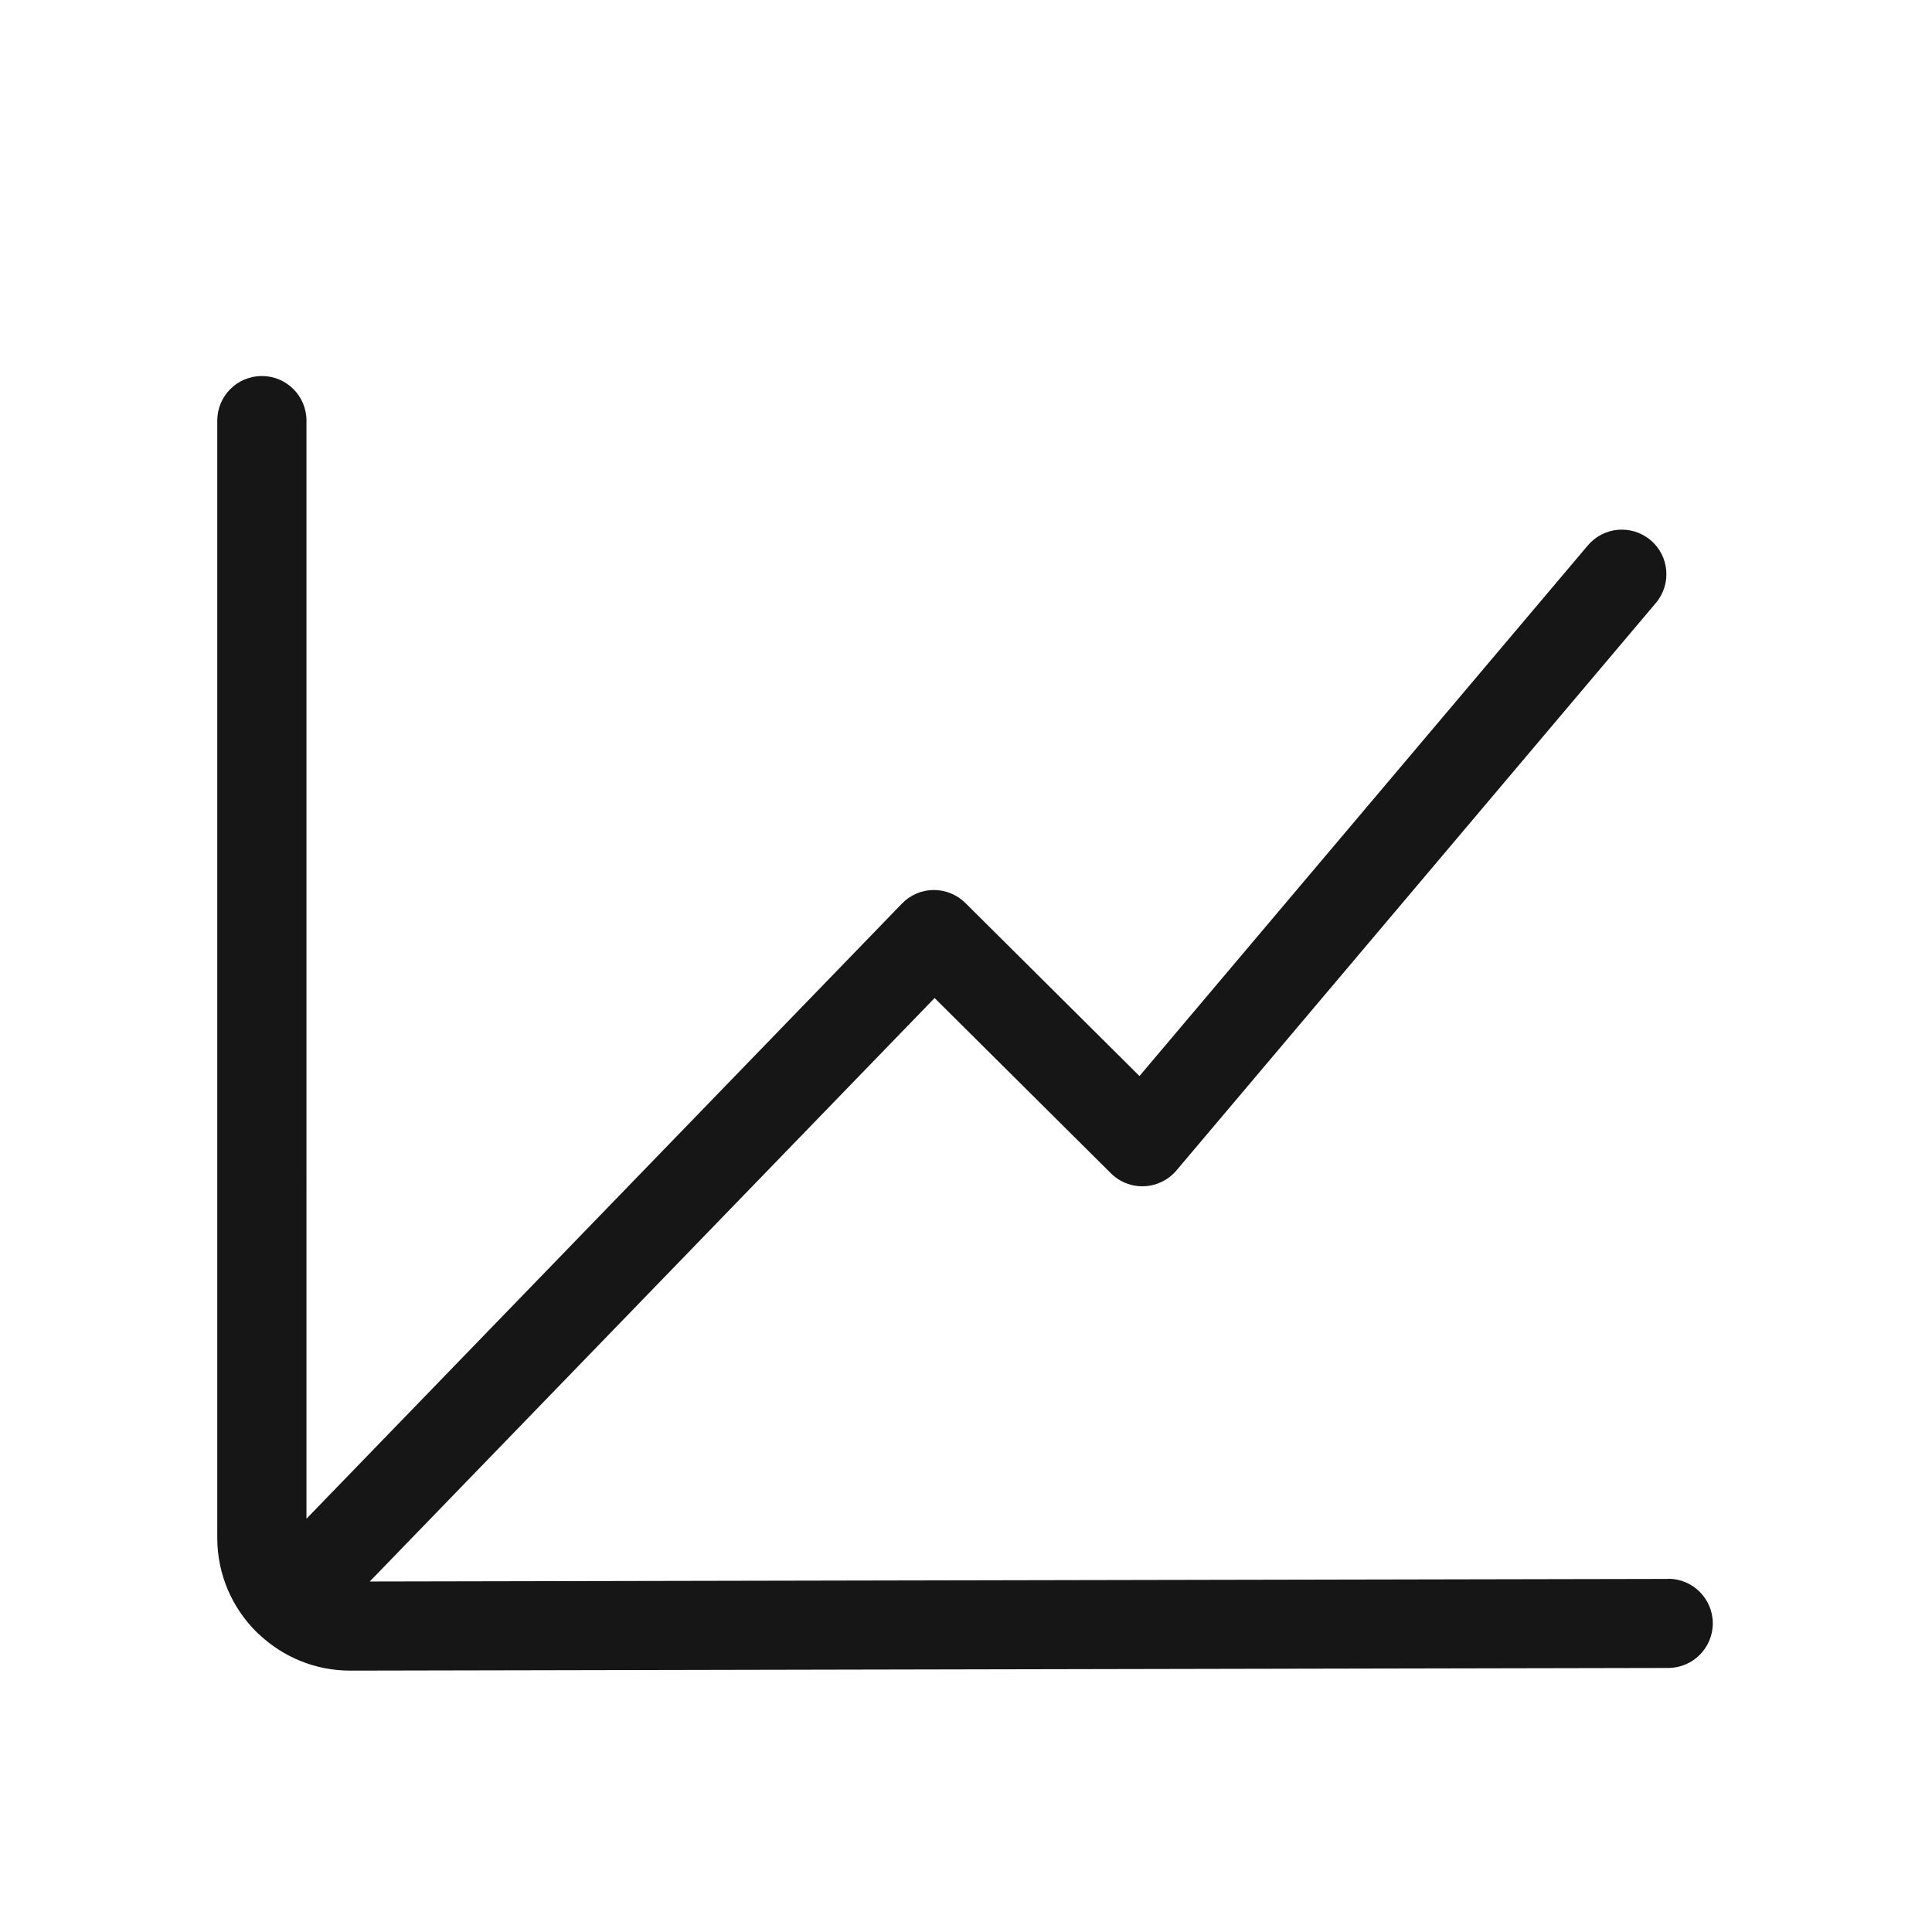
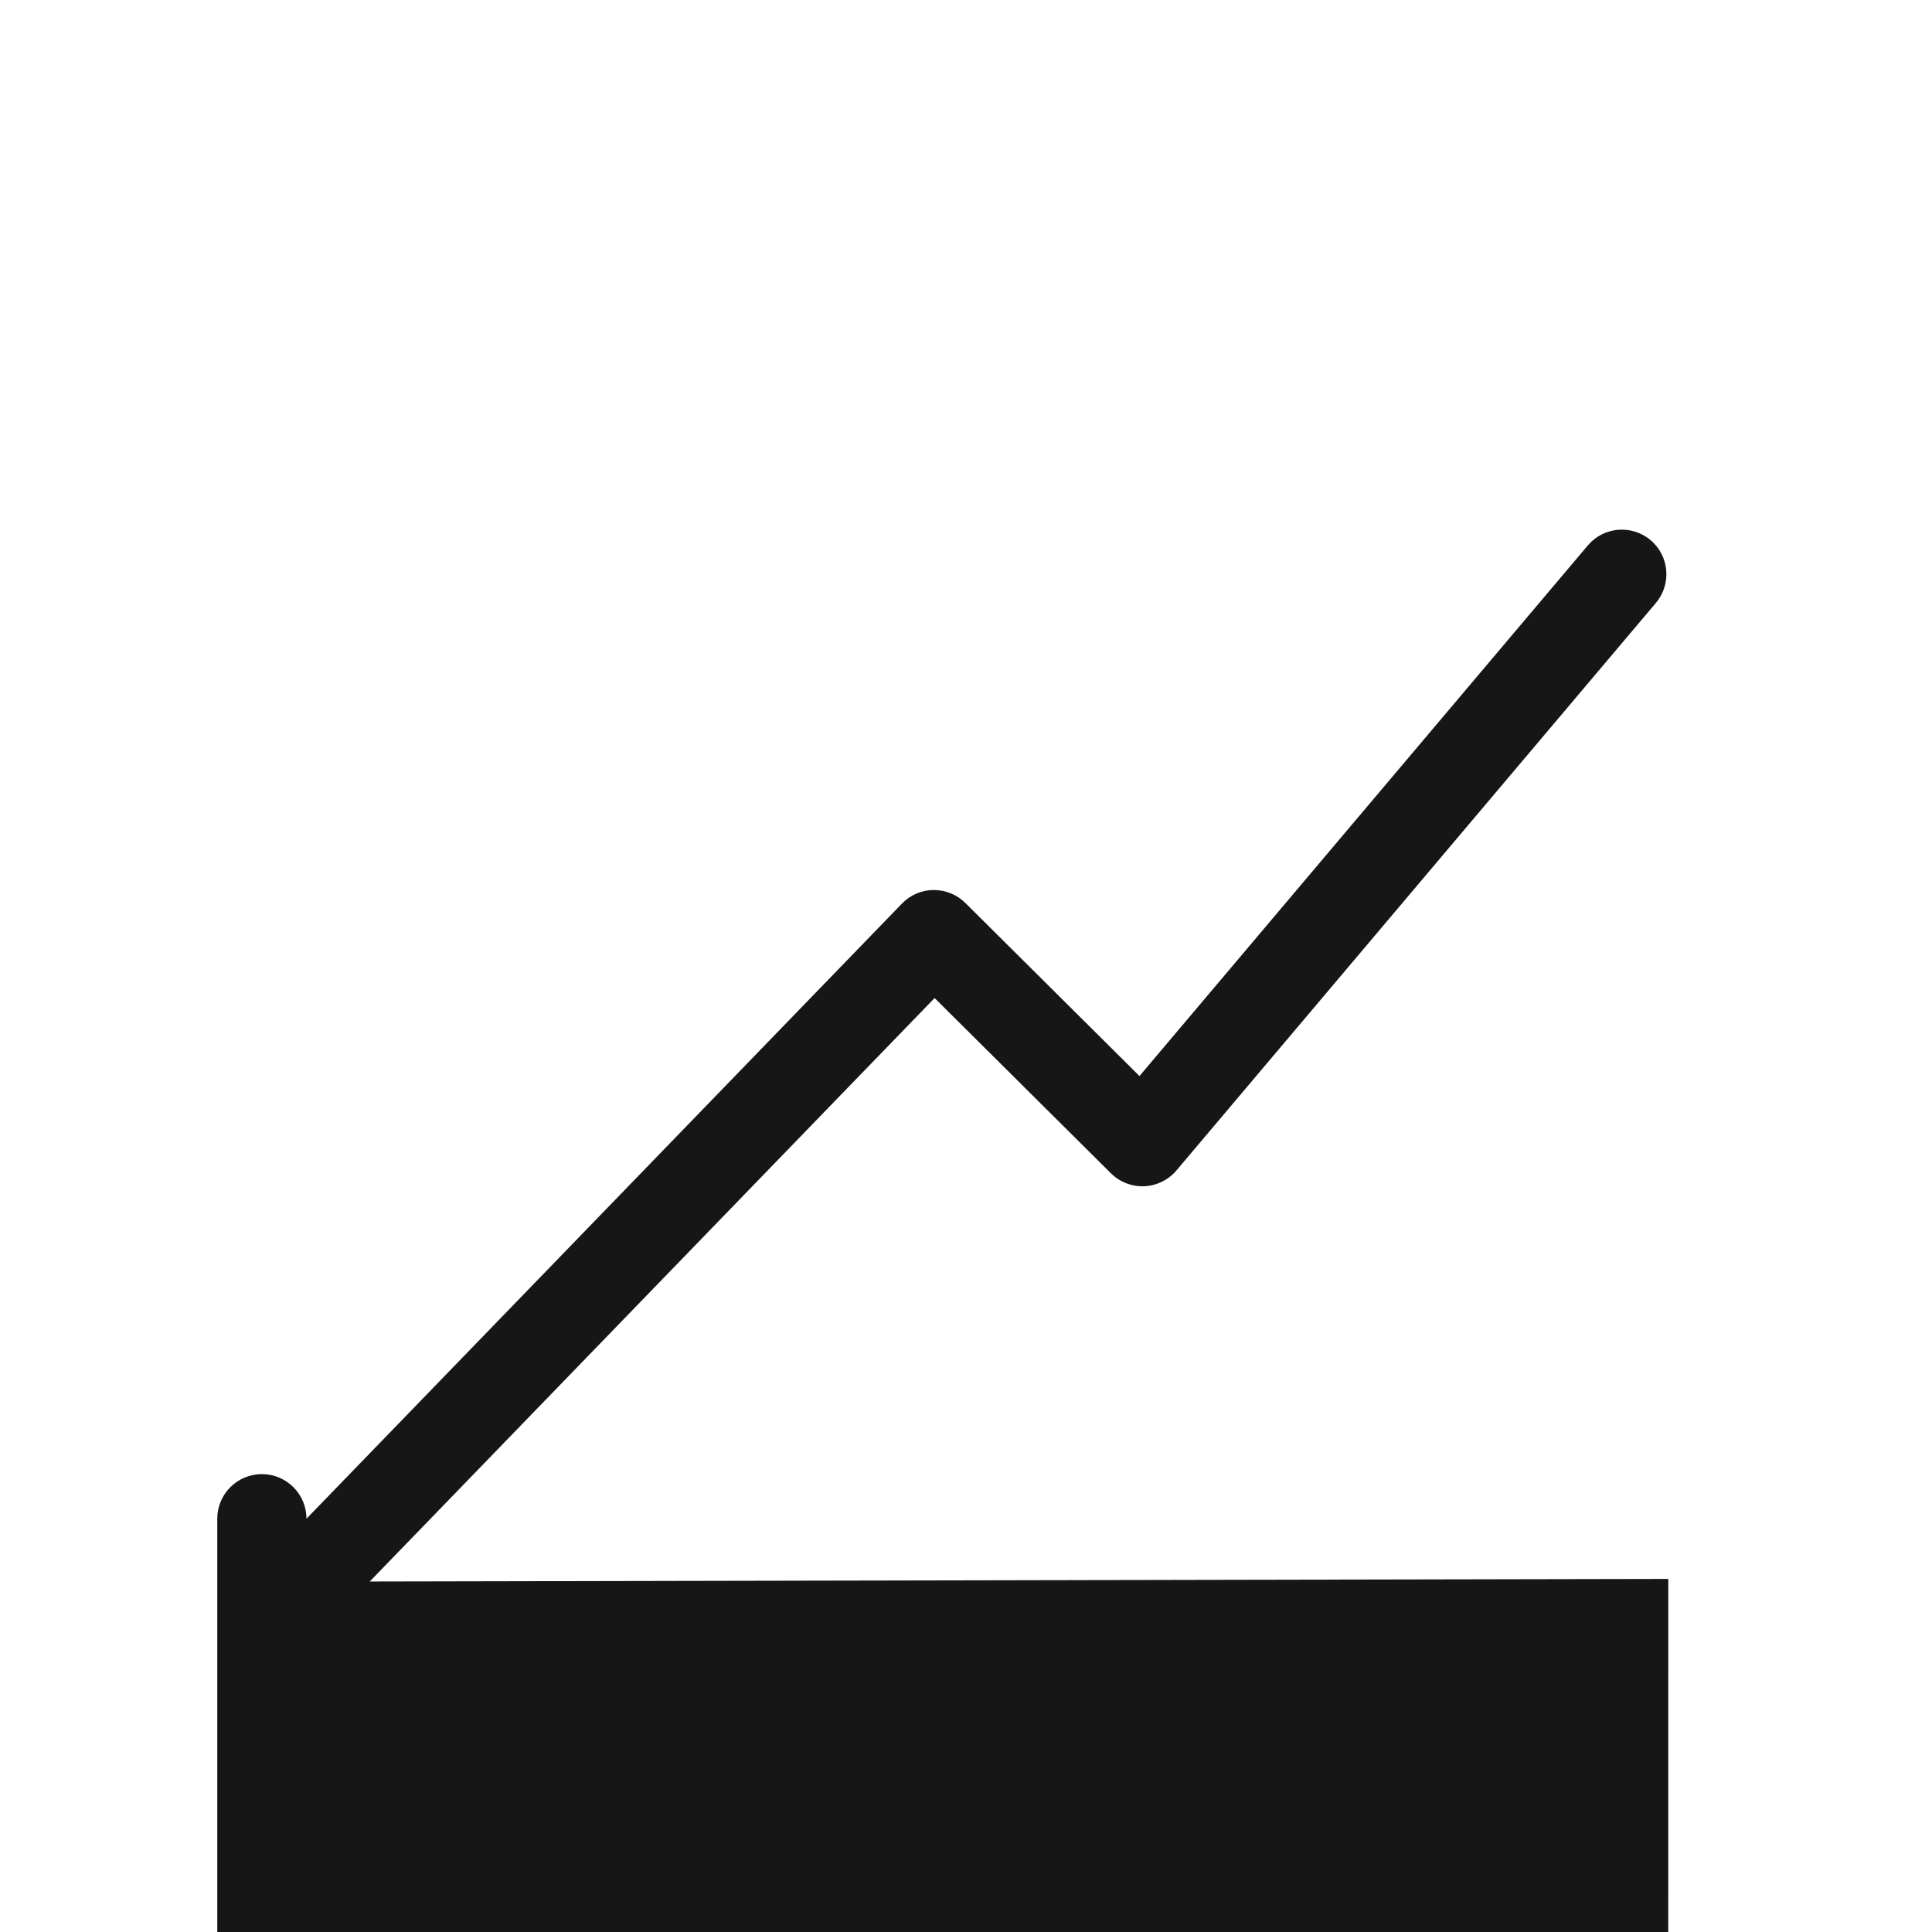
<svg xmlns="http://www.w3.org/2000/svg" id="Capa_1" data-name="Capa 1" viewBox="0 0 24 24">
  <defs>
    <style>
      .cls-1 {
        fill: none;
      }

      .cls-2 {
        fill: #161616;
      }
    </style>
  </defs>
-   <path class="cls-2" d="M20.724,19.614h-.001l-16.13.032,7.017-7.248,2.191,2.178c.11.109.26.167.414.16.154-.007.299-.078.399-.196l5.956-7.05c.197-.234.168-.583-.066-.78-.234-.197-.583-.168-.78.066l-5.569,6.591-2.163-2.15c-.105-.104-.247-.162-.396-.161-.148.001-.289.062-.392.169l-7.397,7.641V5.225c0-.306-.248-.554-.554-.554s-.554.248-.554.554v13.879c0,.456.186.87.487,1.169.005.005.009.01.014.014.007.007.014.012.021.018.295.277.692.448,1.129.448l16.374-.033c.306-.001.553-.249.553-.555-.001-.305-.248-.553-.554-.553Z" />
-   <rect class="cls-1" width="24" height="24" />
+   <path class="cls-2" d="M20.724,19.614h-.001l-16.13.032,7.017-7.248,2.191,2.178c.11.109.26.167.414.16.154-.007.299-.078.399-.196l5.956-7.05c.197-.234.168-.583-.066-.78-.234-.197-.583-.168-.78.066l-5.569,6.591-2.163-2.15c-.105-.104-.247-.162-.396-.161-.148.001-.289.062-.392.169l-7.397,7.641c0-.306-.248-.554-.554-.554s-.554.248-.554.554v13.879c0,.456.186.87.487,1.169.005.005.009.01.014.014.007.007.014.012.021.018.295.277.692.448,1.129.448l16.374-.033c.306-.001.553-.249.553-.555-.001-.305-.248-.553-.554-.553Z" />
</svg>